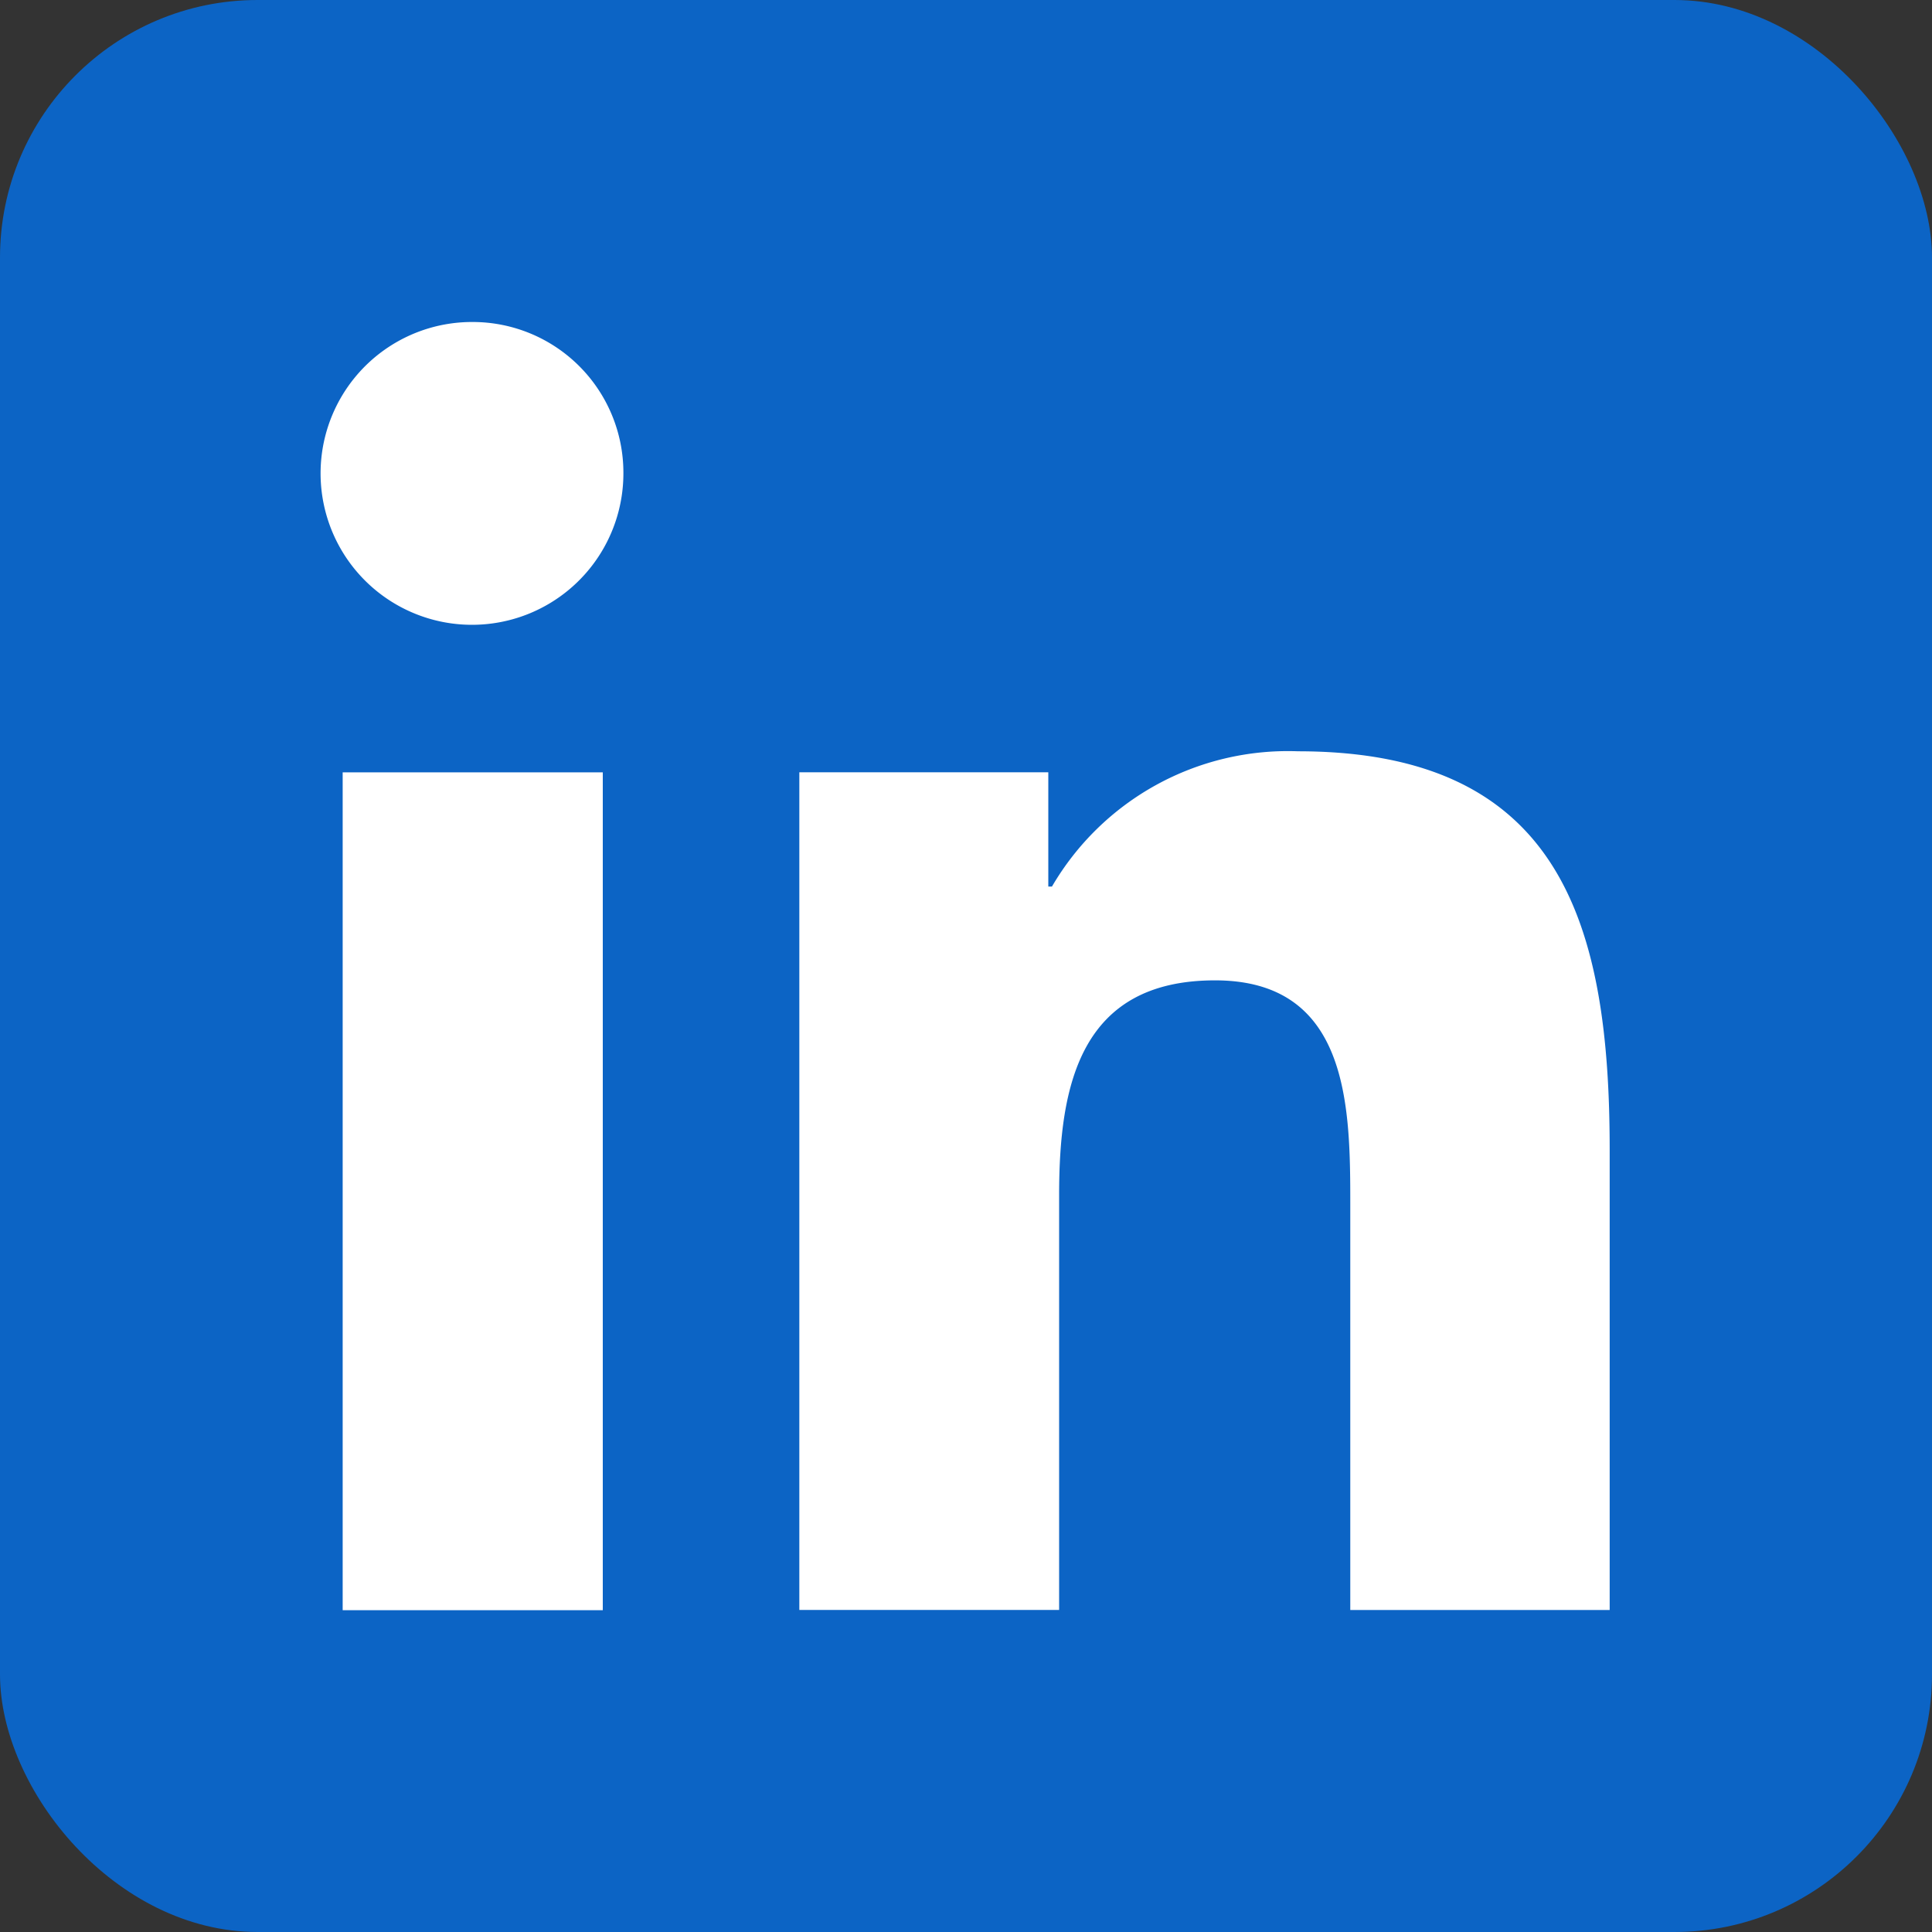
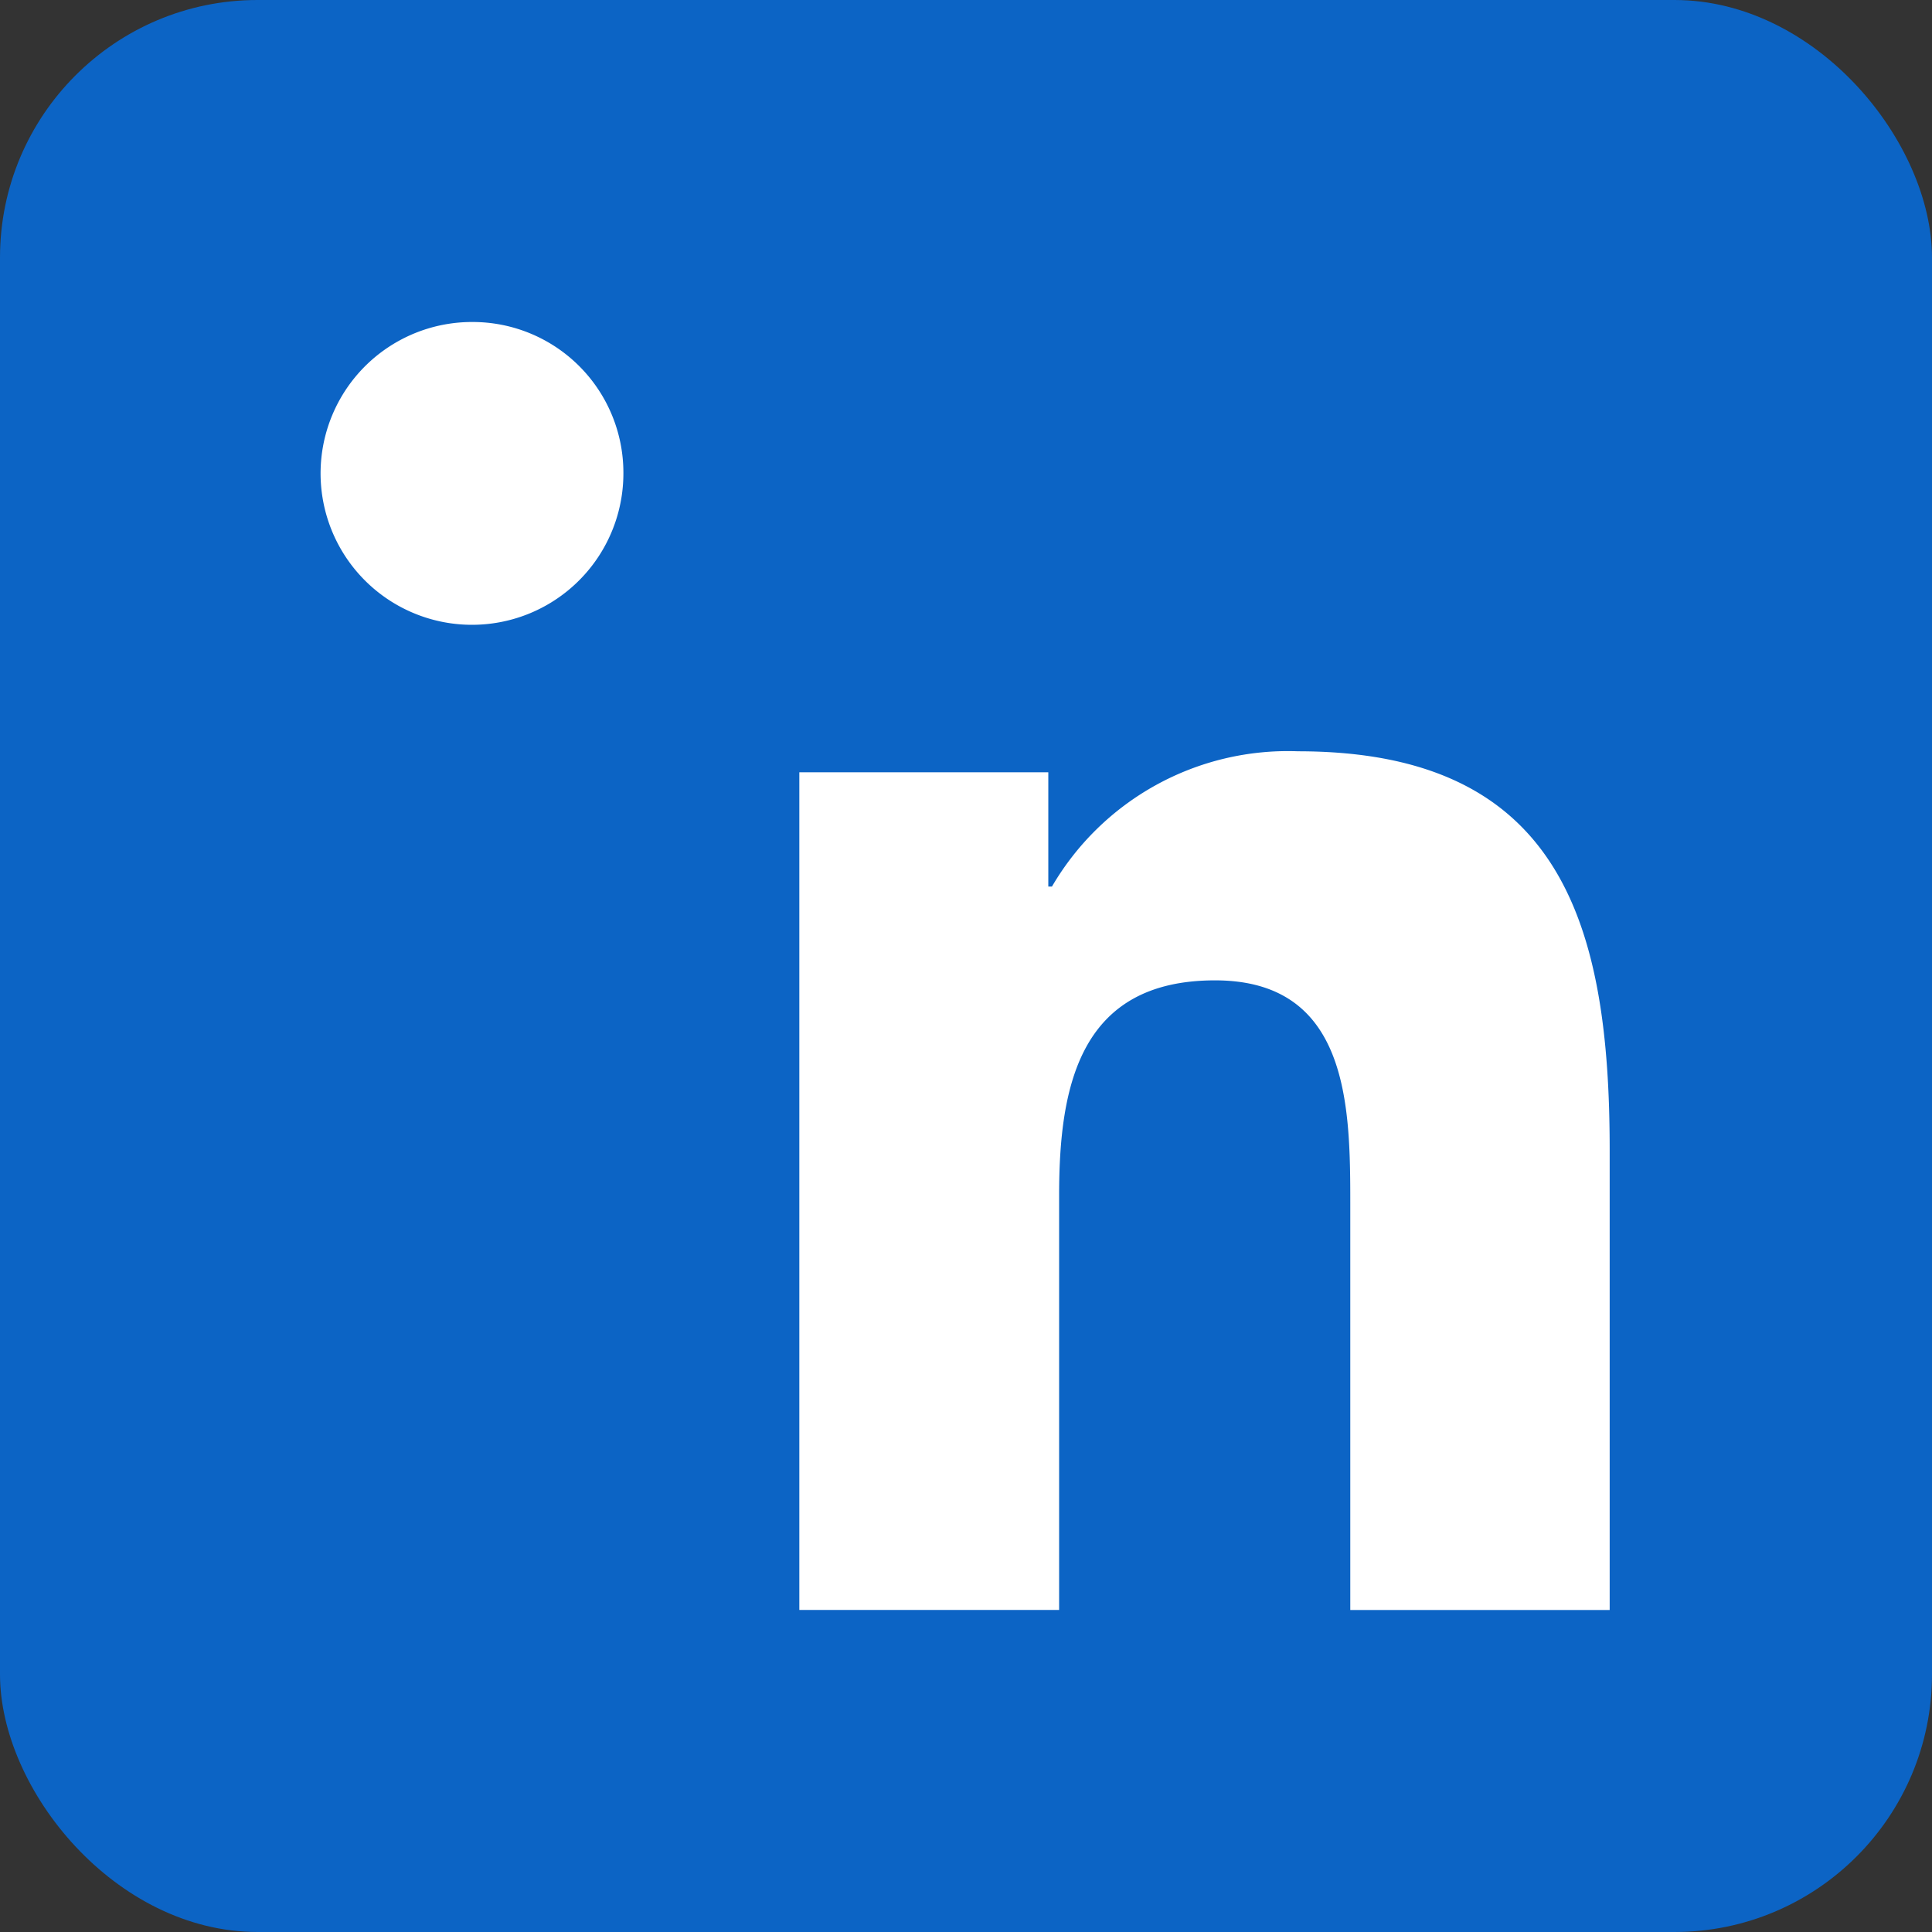
<svg xmlns="http://www.w3.org/2000/svg" id="Component_2_1" data-name="Component 2 – 1" width="30" height="30" viewBox="0 0 30 30">
  <rect x="0" y="0" width="30" height="30" fill="#333333" stroke="none" />
  <rect id="Rectangle_12" data-name="Rectangle 12" width="30" height="30" rx="4" fill="#0c64c5" />
  <g id="_x31_0.Linkedin" transform="translate(5 5)">
    <g id="Group_25" data-name="Group 25">
      <path id="Path_69" data-name="Path 69" d="M50.883,48.581h0V41.435c0-3.5-.752-6.188-4.839-6.188a4.242,4.242,0,0,0-3.821,2.1h-.057V35.573H38.3V48.58h4.034v-6.44c0-1.7.321-3.336,2.421-3.336,2.069,0,2.1,1.935,2.1,3.444v6.333Z" transform="translate(-30.888 -28.581)" fill="#fff" />
-       <path id="Path_70" data-name="Path 70" d="M11.32,36.59h4.039V49.6H11.32Z" transform="translate(-10.999 -29.597)" fill="#fff" />
      <path id="Path_71" data-name="Path 71" d="M12.34,10a2.351,2.351,0,1,0,2.34,2.34A2.34,2.34,0,0,0,12.34,10Z" transform="translate(-10 -10)" fill="#fff" />
    </g>
  </g>
</svg>